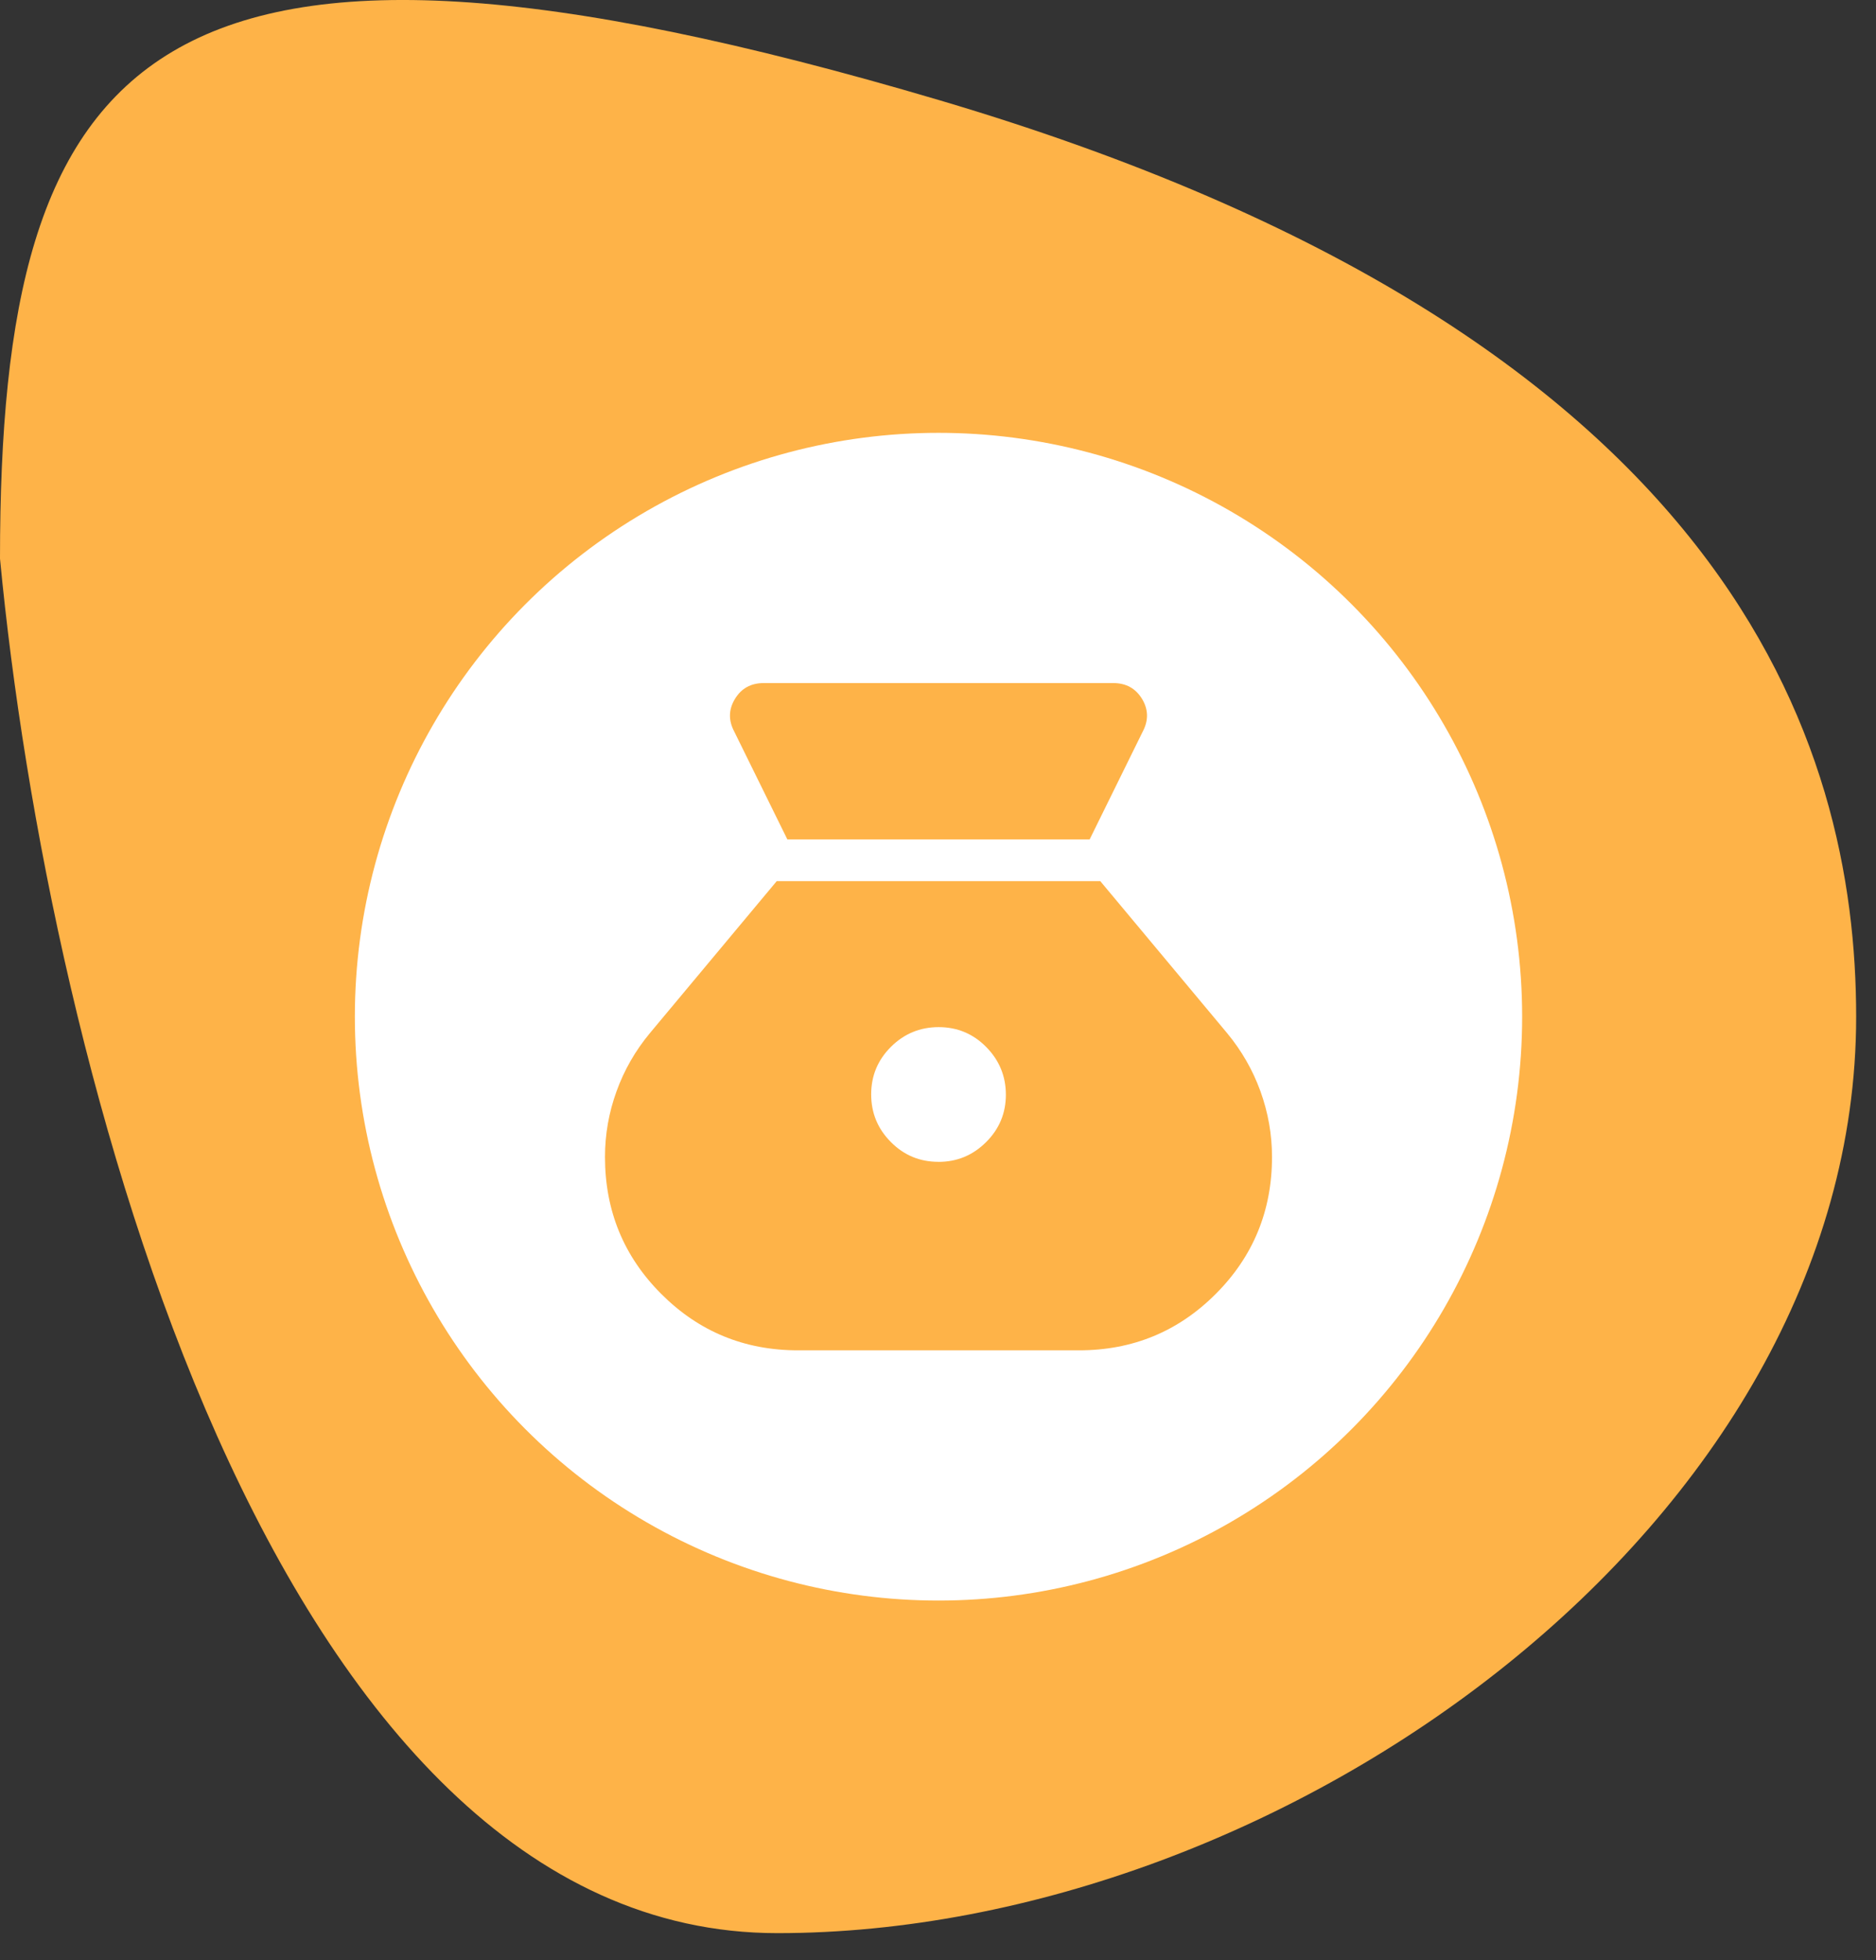
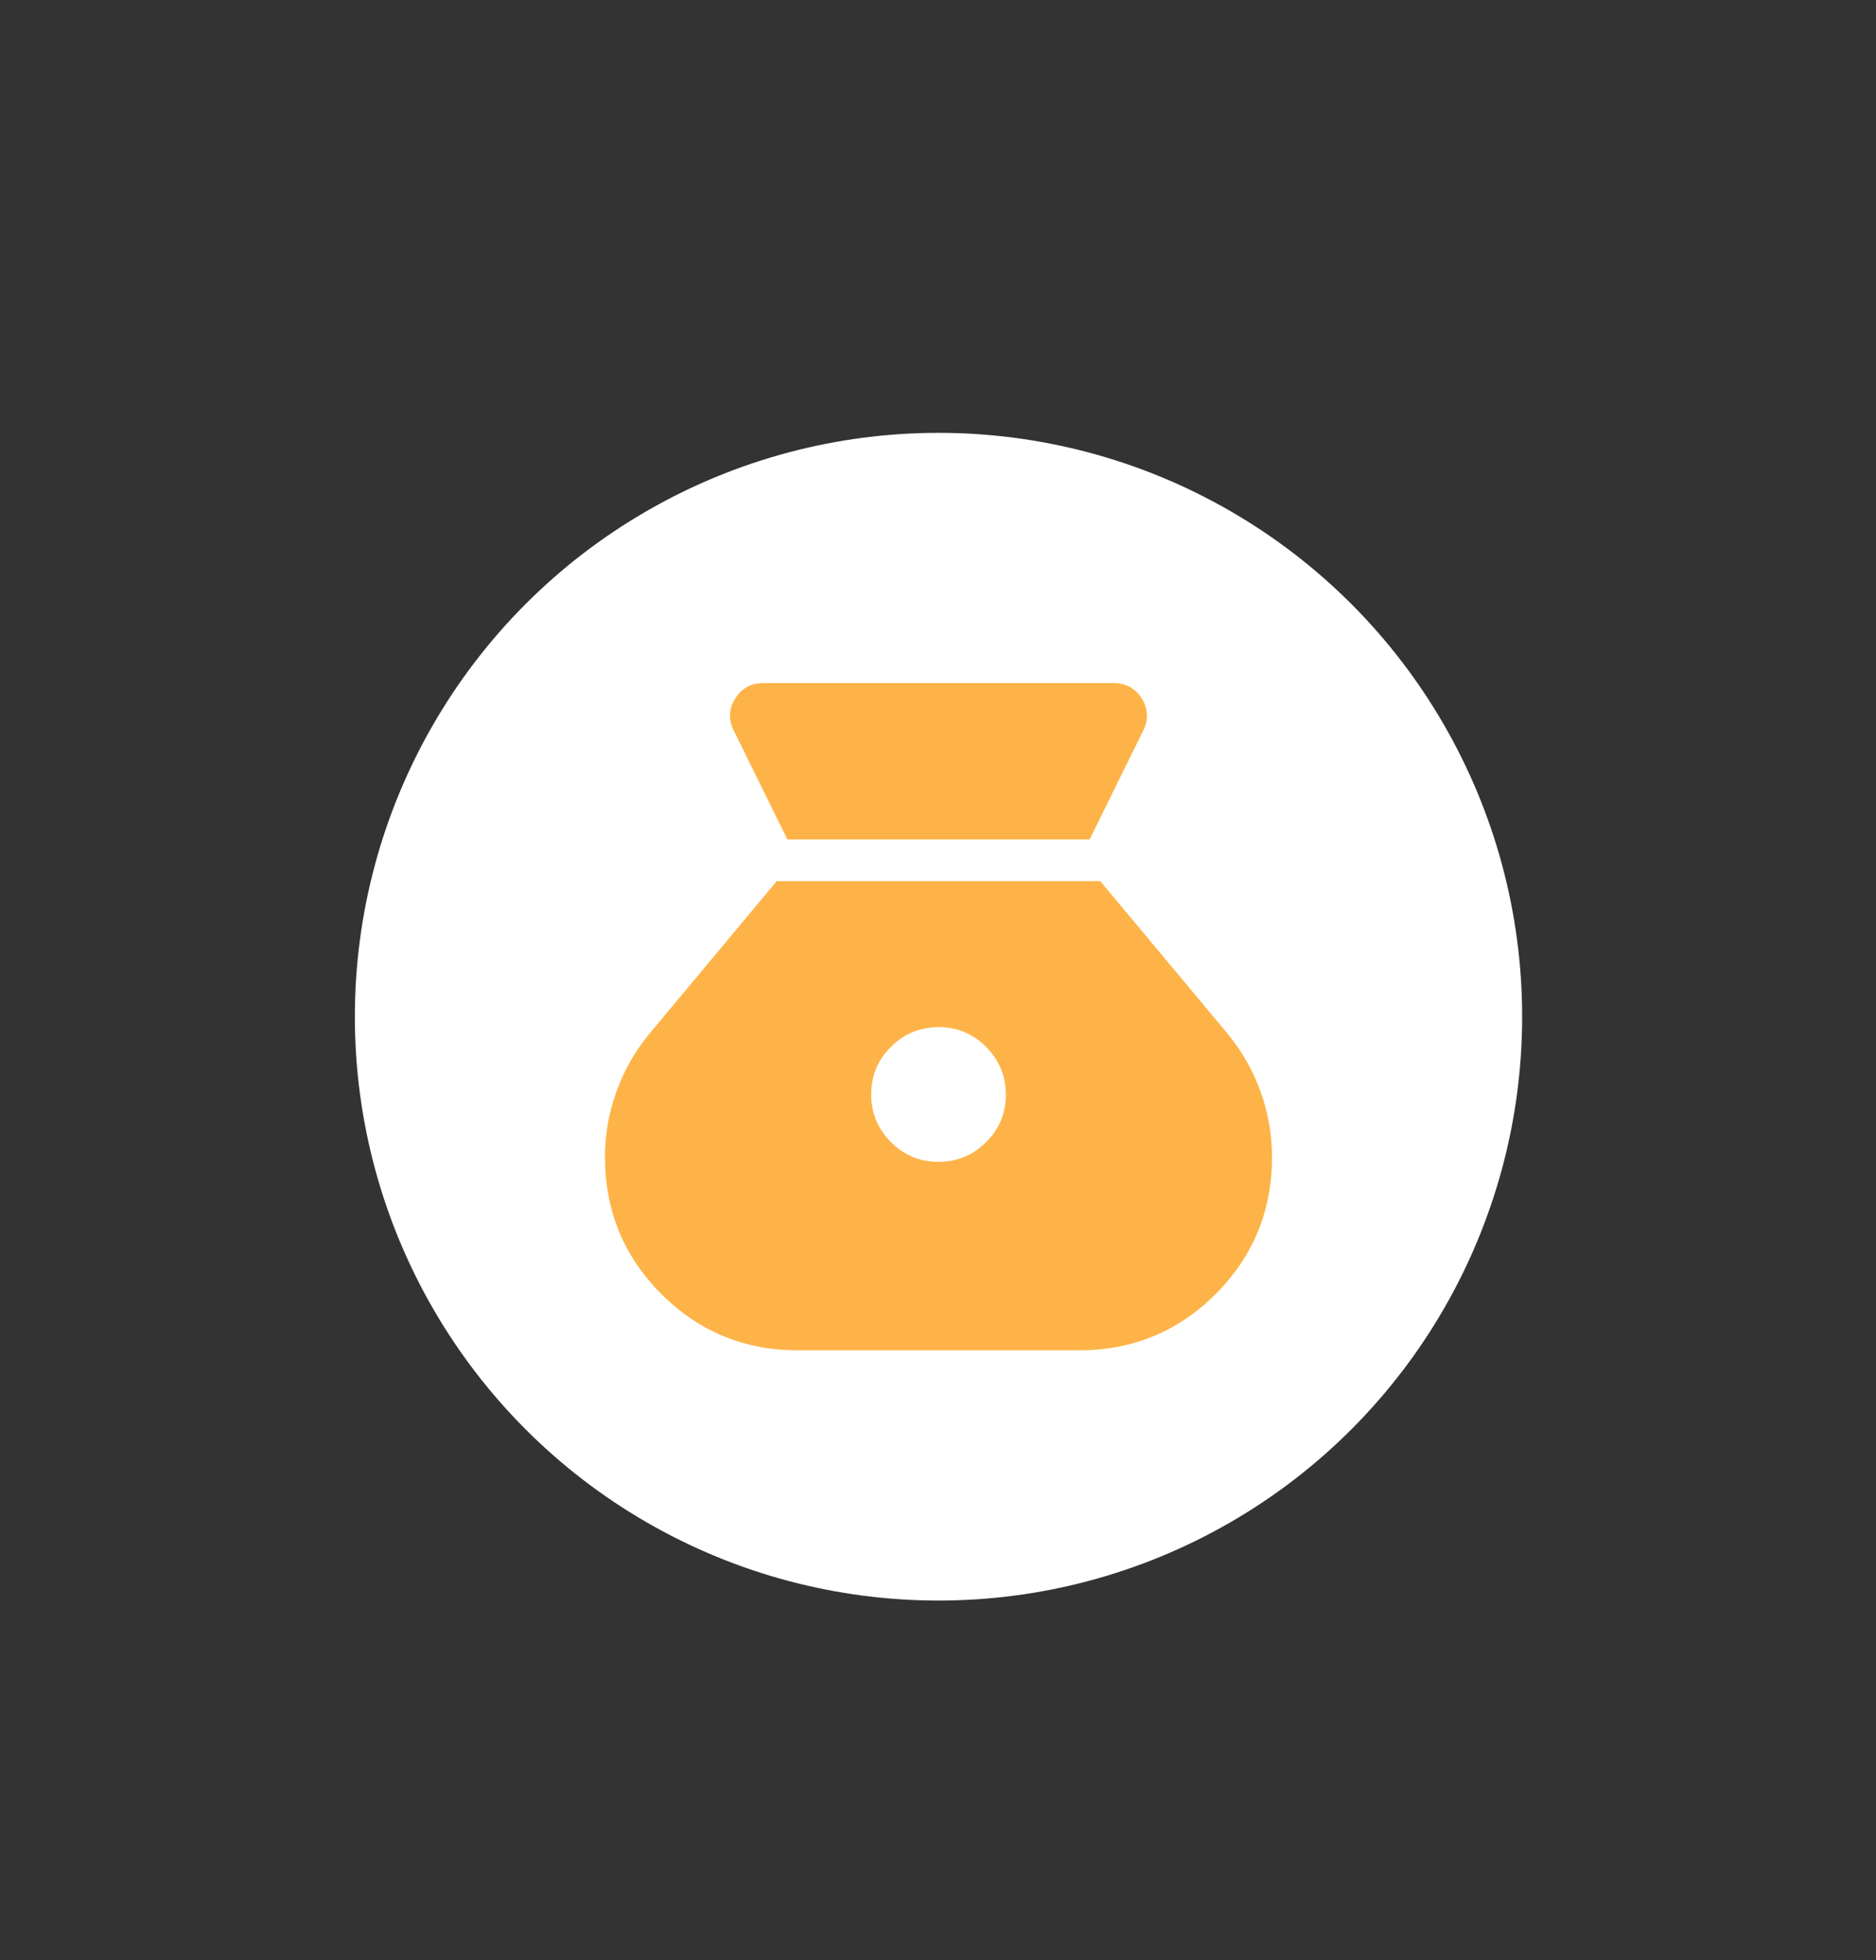
<svg xmlns="http://www.w3.org/2000/svg" width="45" height="47" viewBox="0 0 45 47" fill="none">
  <rect x="0" y="0" width="45" height="47" fill="#333333" stroke="none" />
-   <path d="M44.524 24.381C44.524 36.517 30.782 46.354 18.647 46.354C6.512 46.354 1.156 25.538 0 13.395C0 1.26 3.512 -3.225 22.551 2.408C41.59 8.042 44.524 17.879 44.524 24.381Z" fill="#FEB348" />
  <circle cx="22.512" cy="24.379" r="14" fill="white" />
  <path d="M22.509 27.859C22.063 27.859 21.683 27.701 21.369 27.384C21.054 27.068 20.897 26.687 20.897 26.241C20.897 25.796 21.055 25.416 21.372 25.101C21.688 24.787 22.07 24.629 22.516 24.629C22.962 24.629 23.342 24.788 23.656 25.105C23.97 25.423 24.127 25.804 24.128 26.248C24.128 26.693 23.97 27.073 23.652 27.388C23.334 27.704 22.953 27.861 22.509 27.86M18.887 20.129H26.137L27.412 17.54C27.553 17.272 27.547 17.011 27.394 16.758C27.24 16.506 27.01 16.379 26.704 16.379H18.32C18.013 16.379 17.783 16.506 17.63 16.758C17.476 17.011 17.47 17.272 17.612 17.541L18.887 20.129ZM19.143 32.379H25.881C27.167 32.379 28.261 31.929 29.161 31.028C30.061 30.128 30.512 29.032 30.512 27.742C30.512 27.204 30.419 26.679 30.235 26.168C30.05 25.658 29.783 25.193 29.435 24.773L26.393 21.129H18.631L15.589 24.773C15.24 25.193 14.973 25.658 14.789 26.168C14.604 26.678 14.512 27.203 14.512 27.742C14.512 29.032 14.962 30.128 15.863 31.028C16.763 31.929 17.857 32.379 19.143 32.379Z" fill="#FEB348" />
</svg>